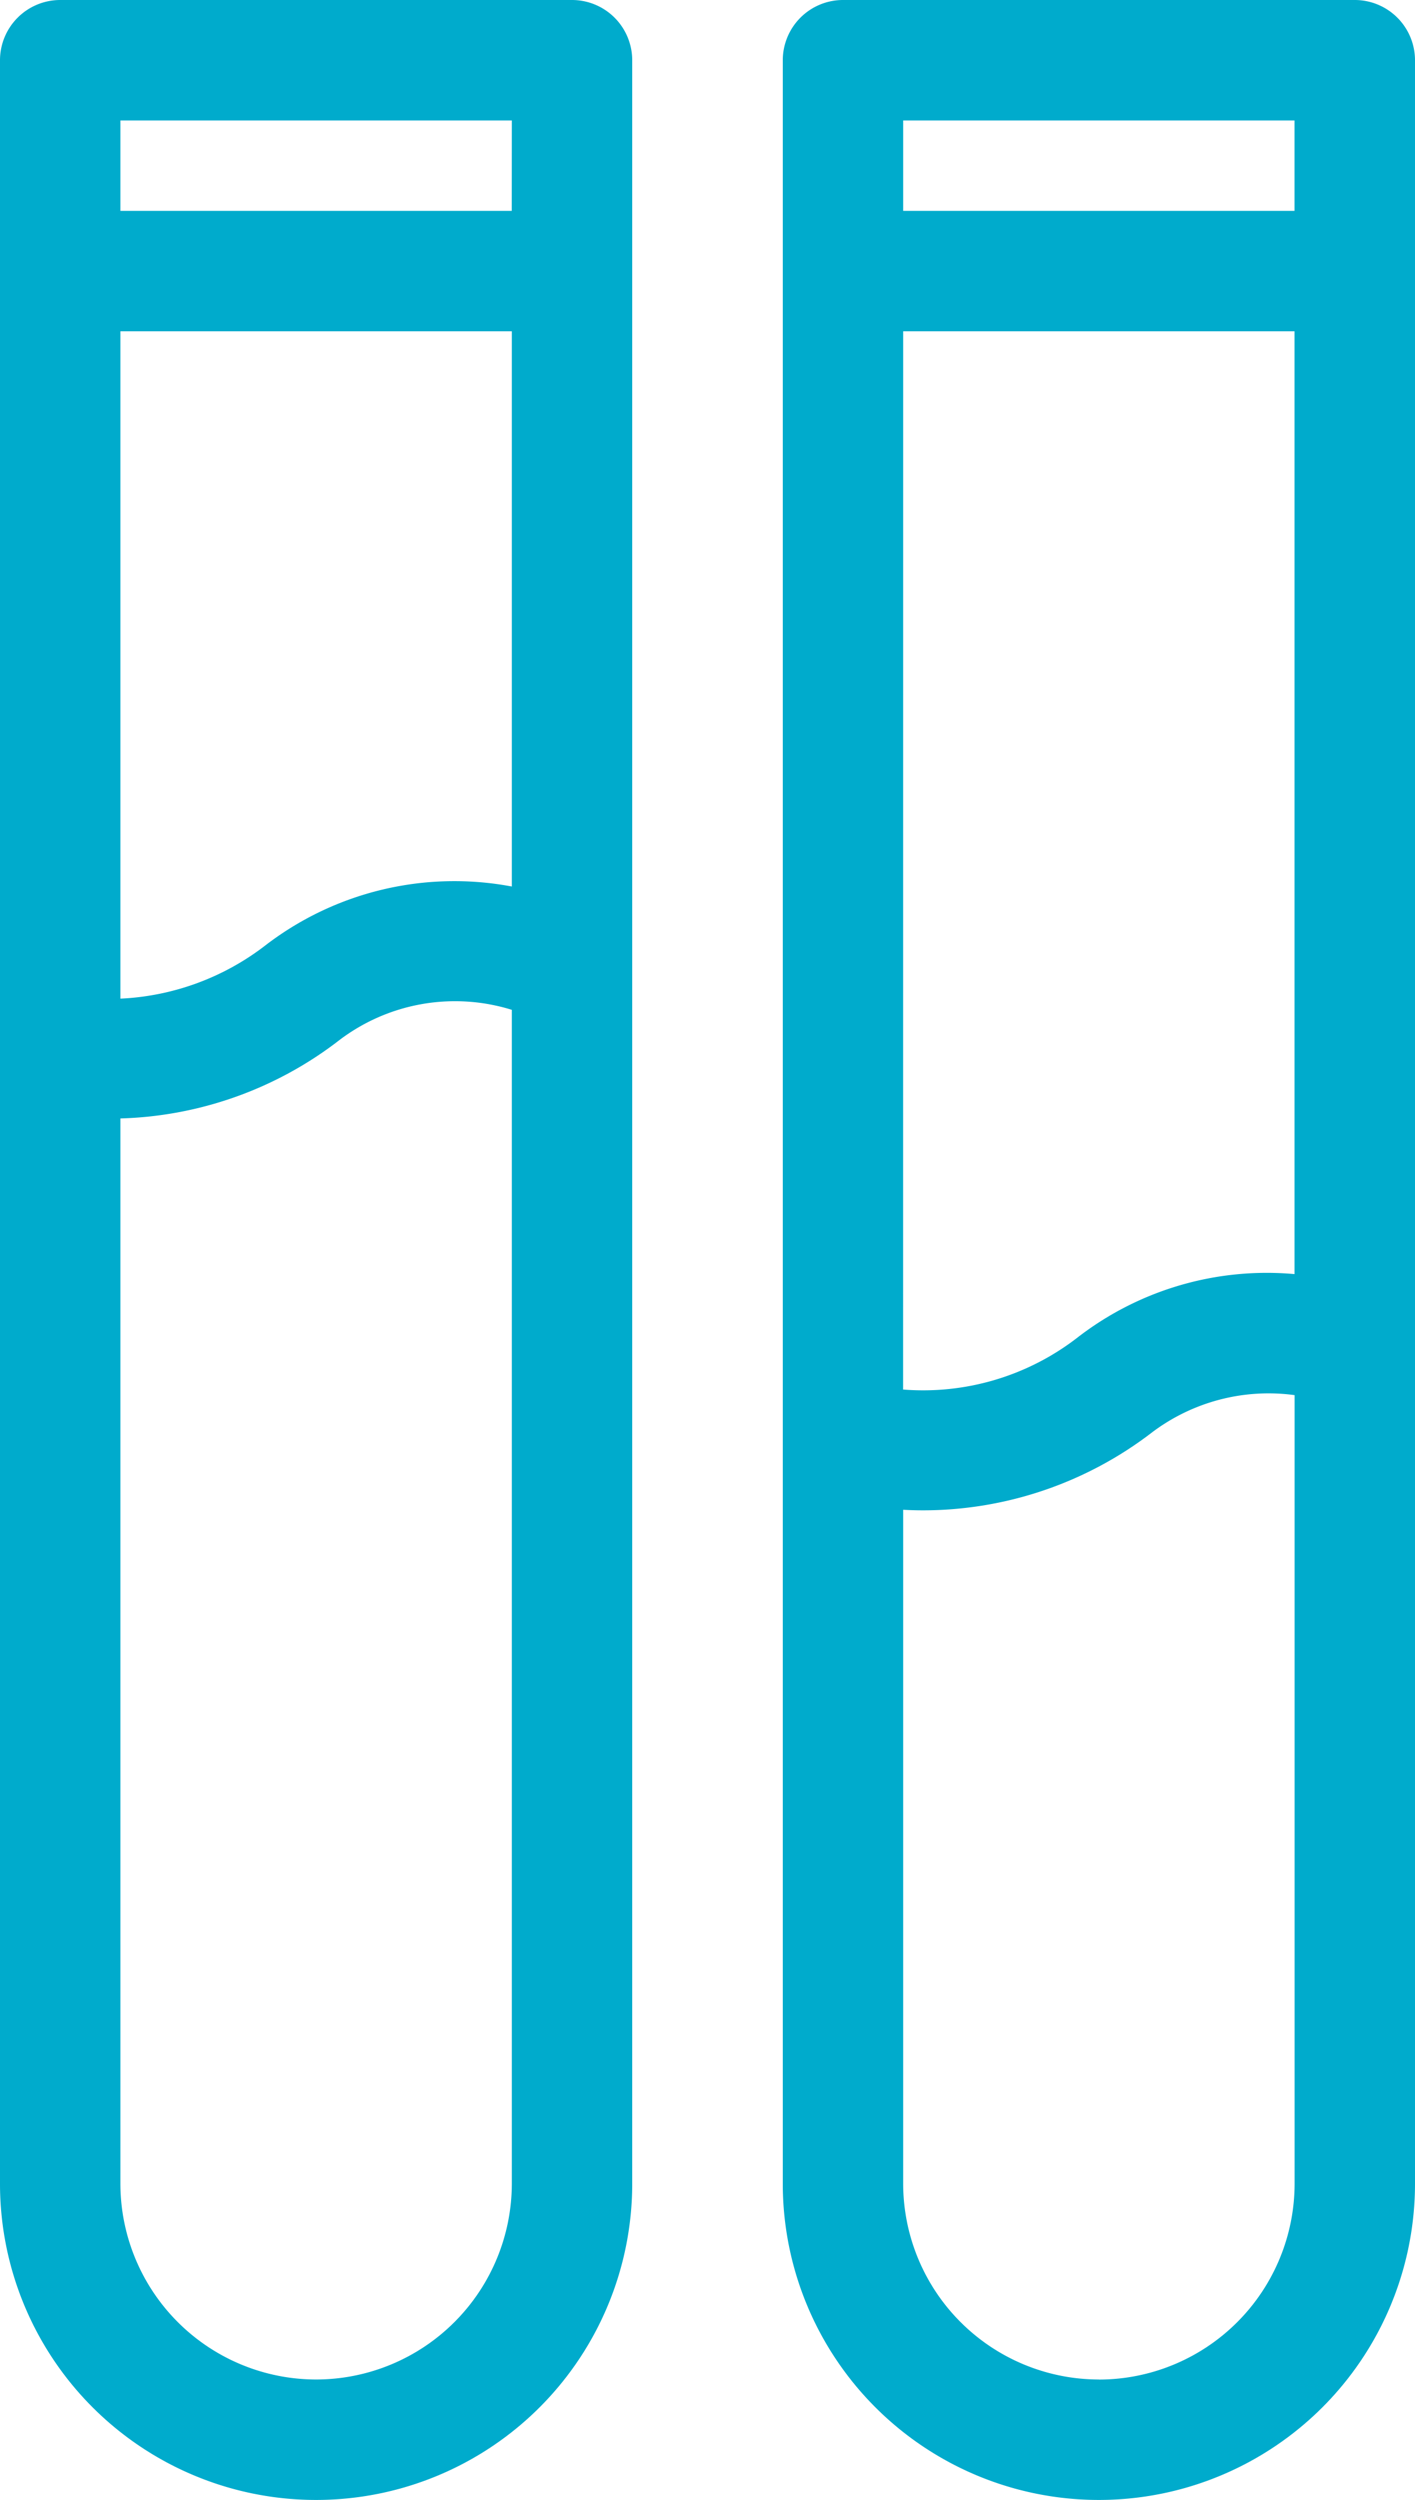
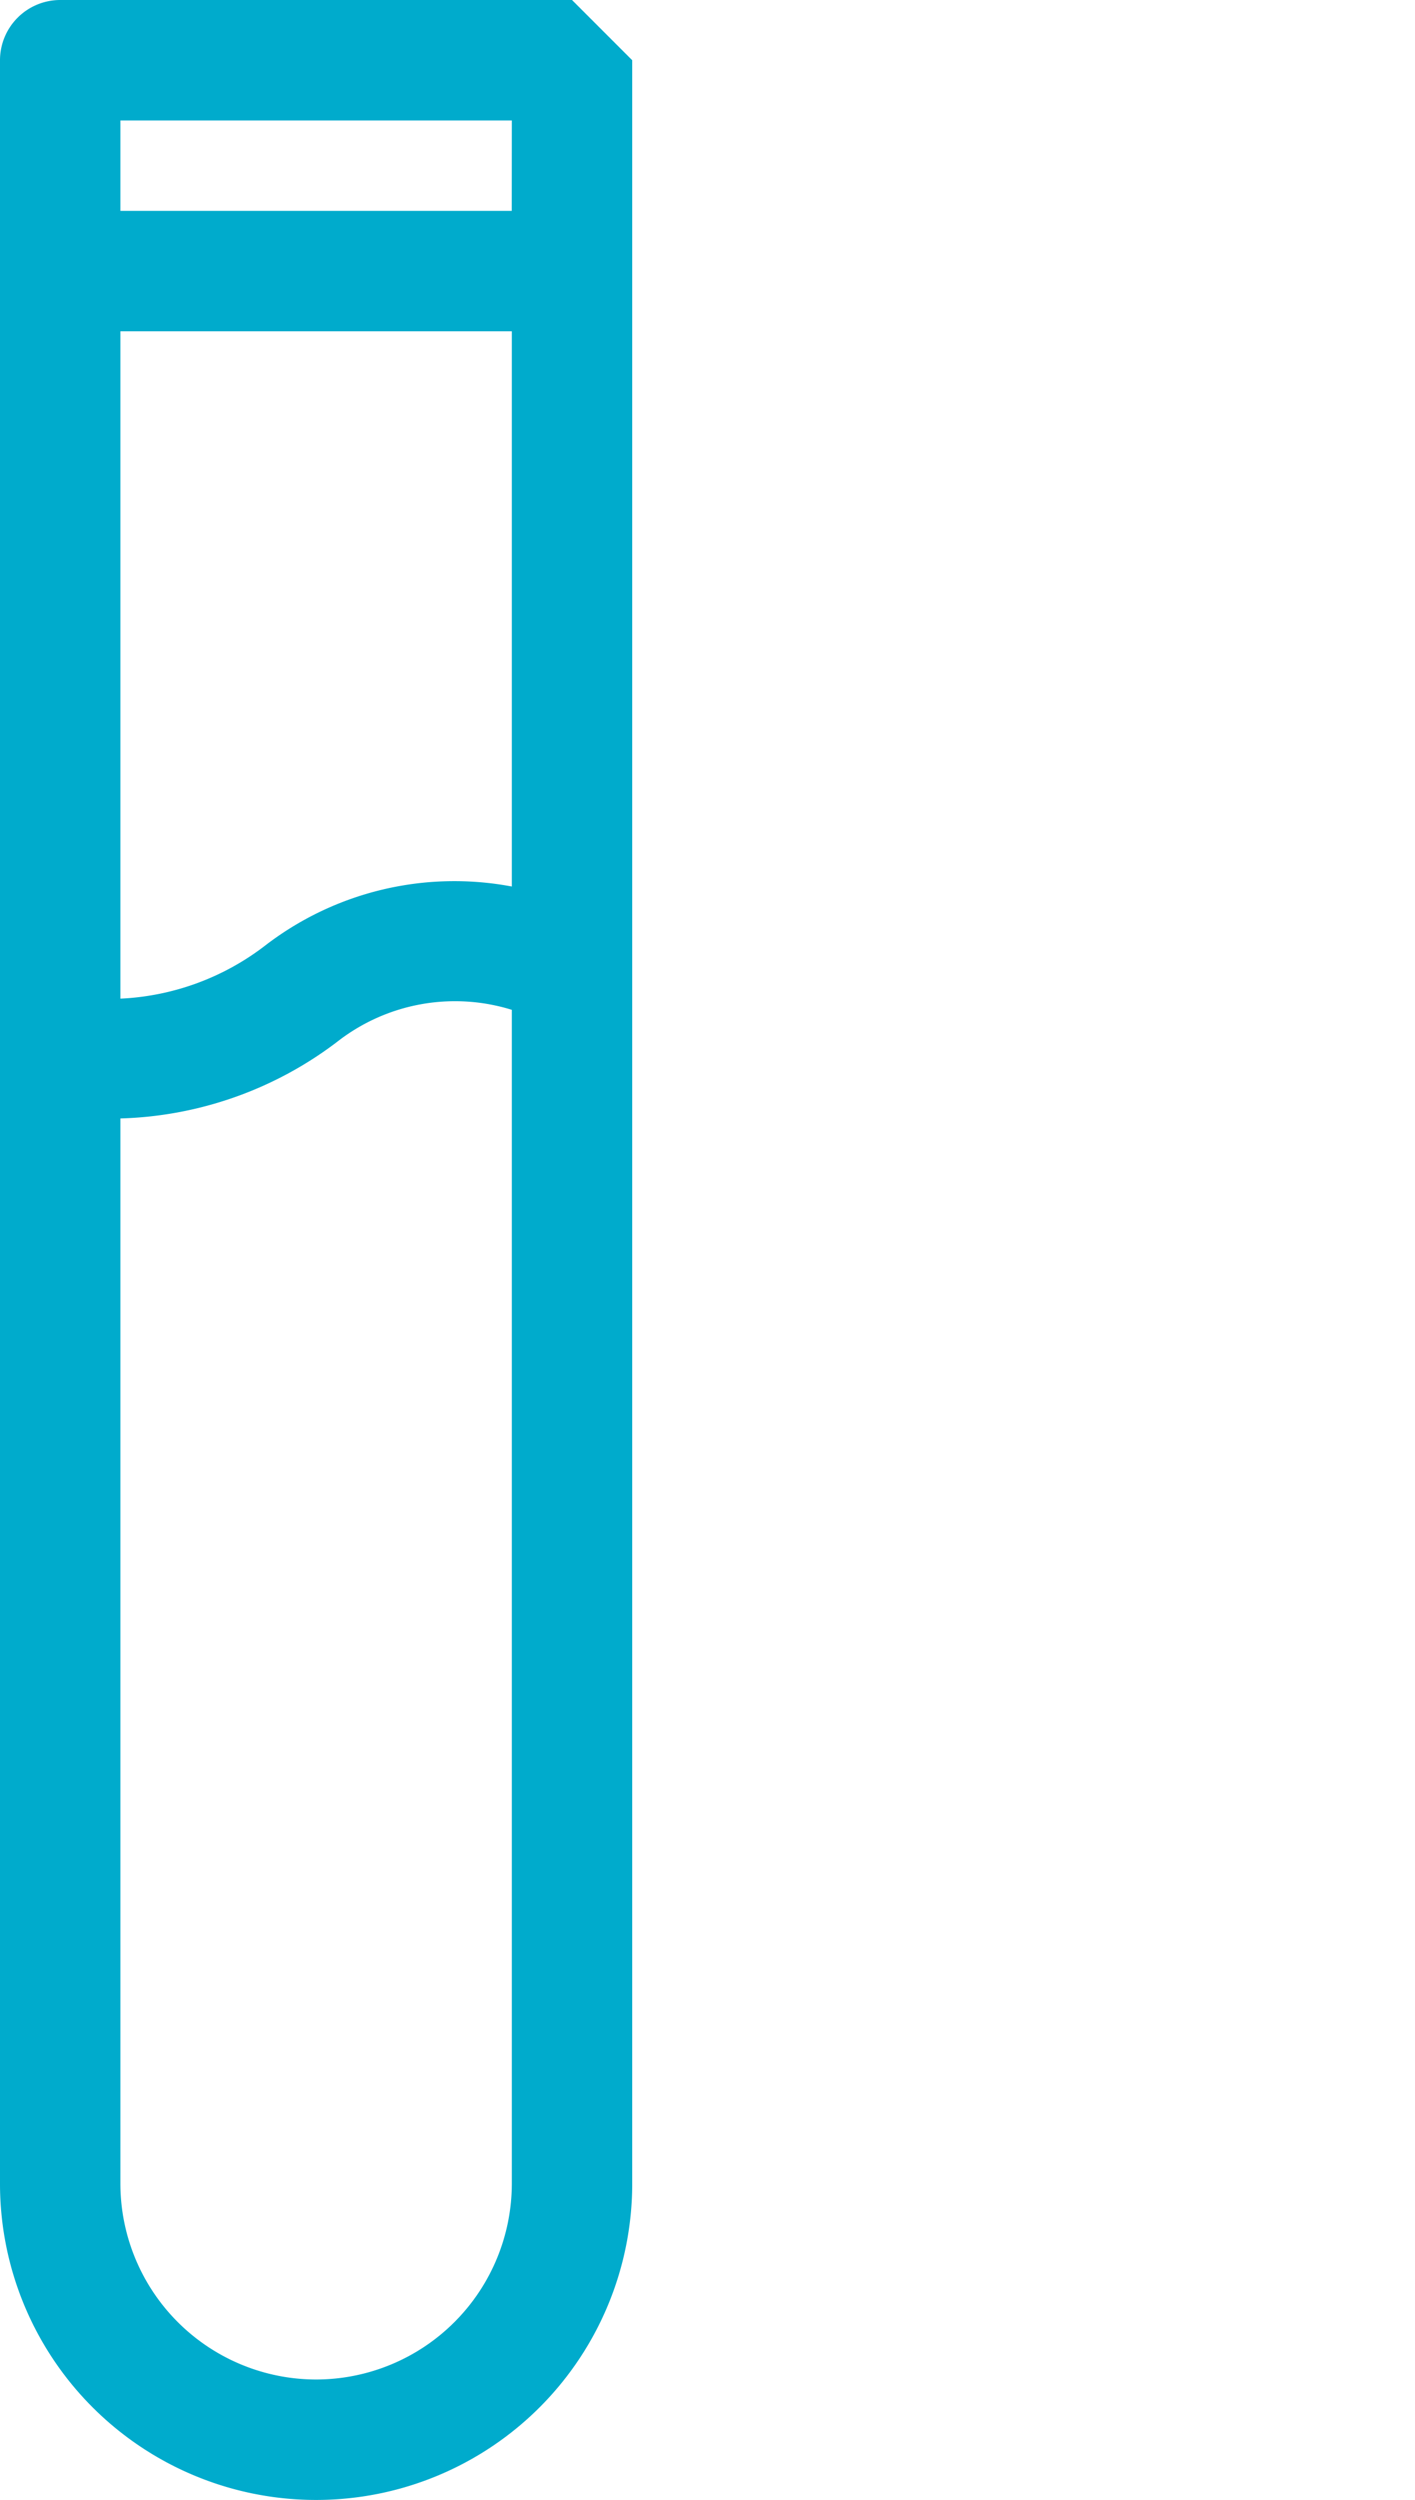
<svg xmlns="http://www.w3.org/2000/svg" width="19.745" height="34.869" viewBox="0 0 19.745 34.869">
  <g id="Grupo_440" data-name="Grupo 440" transform="translate(0 0.019)">
    <g id="Grupo_441" data-name="Grupo 441" transform="translate(0 -0.019)">
-       <path id="Trazado_1204" data-name="Trazado 1204" d="M7.982,0H.84A.841.841,0,0,0,0,.84V30.458a4.411,4.411,0,1,0,8.822,0V.84A.841.841,0,0,0,7.982,0M1.68,4.621H7.142v7.744a4.327,4.327,0,0,0-3.445.826,3.581,3.581,0,0,1-2.017.738Zm5.461-1.68H1.68V1.68H7.142ZM4.411,33.189A2.734,2.734,0,0,1,1.68,30.458V15.6a5.235,5.235,0,0,0,3.025-1.069,2.67,2.67,0,0,1,2.437-.446V30.458a2.734,2.734,0,0,1-2.731,2.731" fill="#00ABCC" />
-       <path id="Trazado_1205" data-name="Trazado 1205" d="M34.822,18.827V.84a.841.841,0,0,0-.84-.84H26.84A.841.841,0,0,0,26,.84V30.458a4.411,4.411,0,1,0,8.822,0V18.828ZM27.68,4.621h5.461v13.15a4.317,4.317,0,0,0-3.025.882,3.517,3.517,0,0,1-2.437.728Zm5.461-1.68H27.68V1.68h5.461ZM30.411,33.189a2.734,2.734,0,0,1-2.731-2.731v-9.4c.086.005.176.008.276.008A5.248,5.248,0,0,0,31.125,20a2.7,2.7,0,0,1,2.017-.541v11a2.734,2.734,0,0,1-2.731,2.731" transform="translate(-15.077)" fill="#00ABCC" />
+       <path id="Trazado_1204" data-name="Trazado 1204" d="M7.982,0H.84A.841.841,0,0,0,0,.84V30.458a4.411,4.411,0,1,0,8.822,0V.84M1.68,4.621H7.142v7.744a4.327,4.327,0,0,0-3.445.826,3.581,3.581,0,0,1-2.017.738Zm5.461-1.68H1.68V1.68H7.142ZM4.411,33.189A2.734,2.734,0,0,1,1.68,30.458V15.6a5.235,5.235,0,0,0,3.025-1.069,2.67,2.67,0,0,1,2.437-.446V30.458a2.734,2.734,0,0,1-2.731,2.731" fill="#00ABCC" />
    </g>
  </g>
</svg>